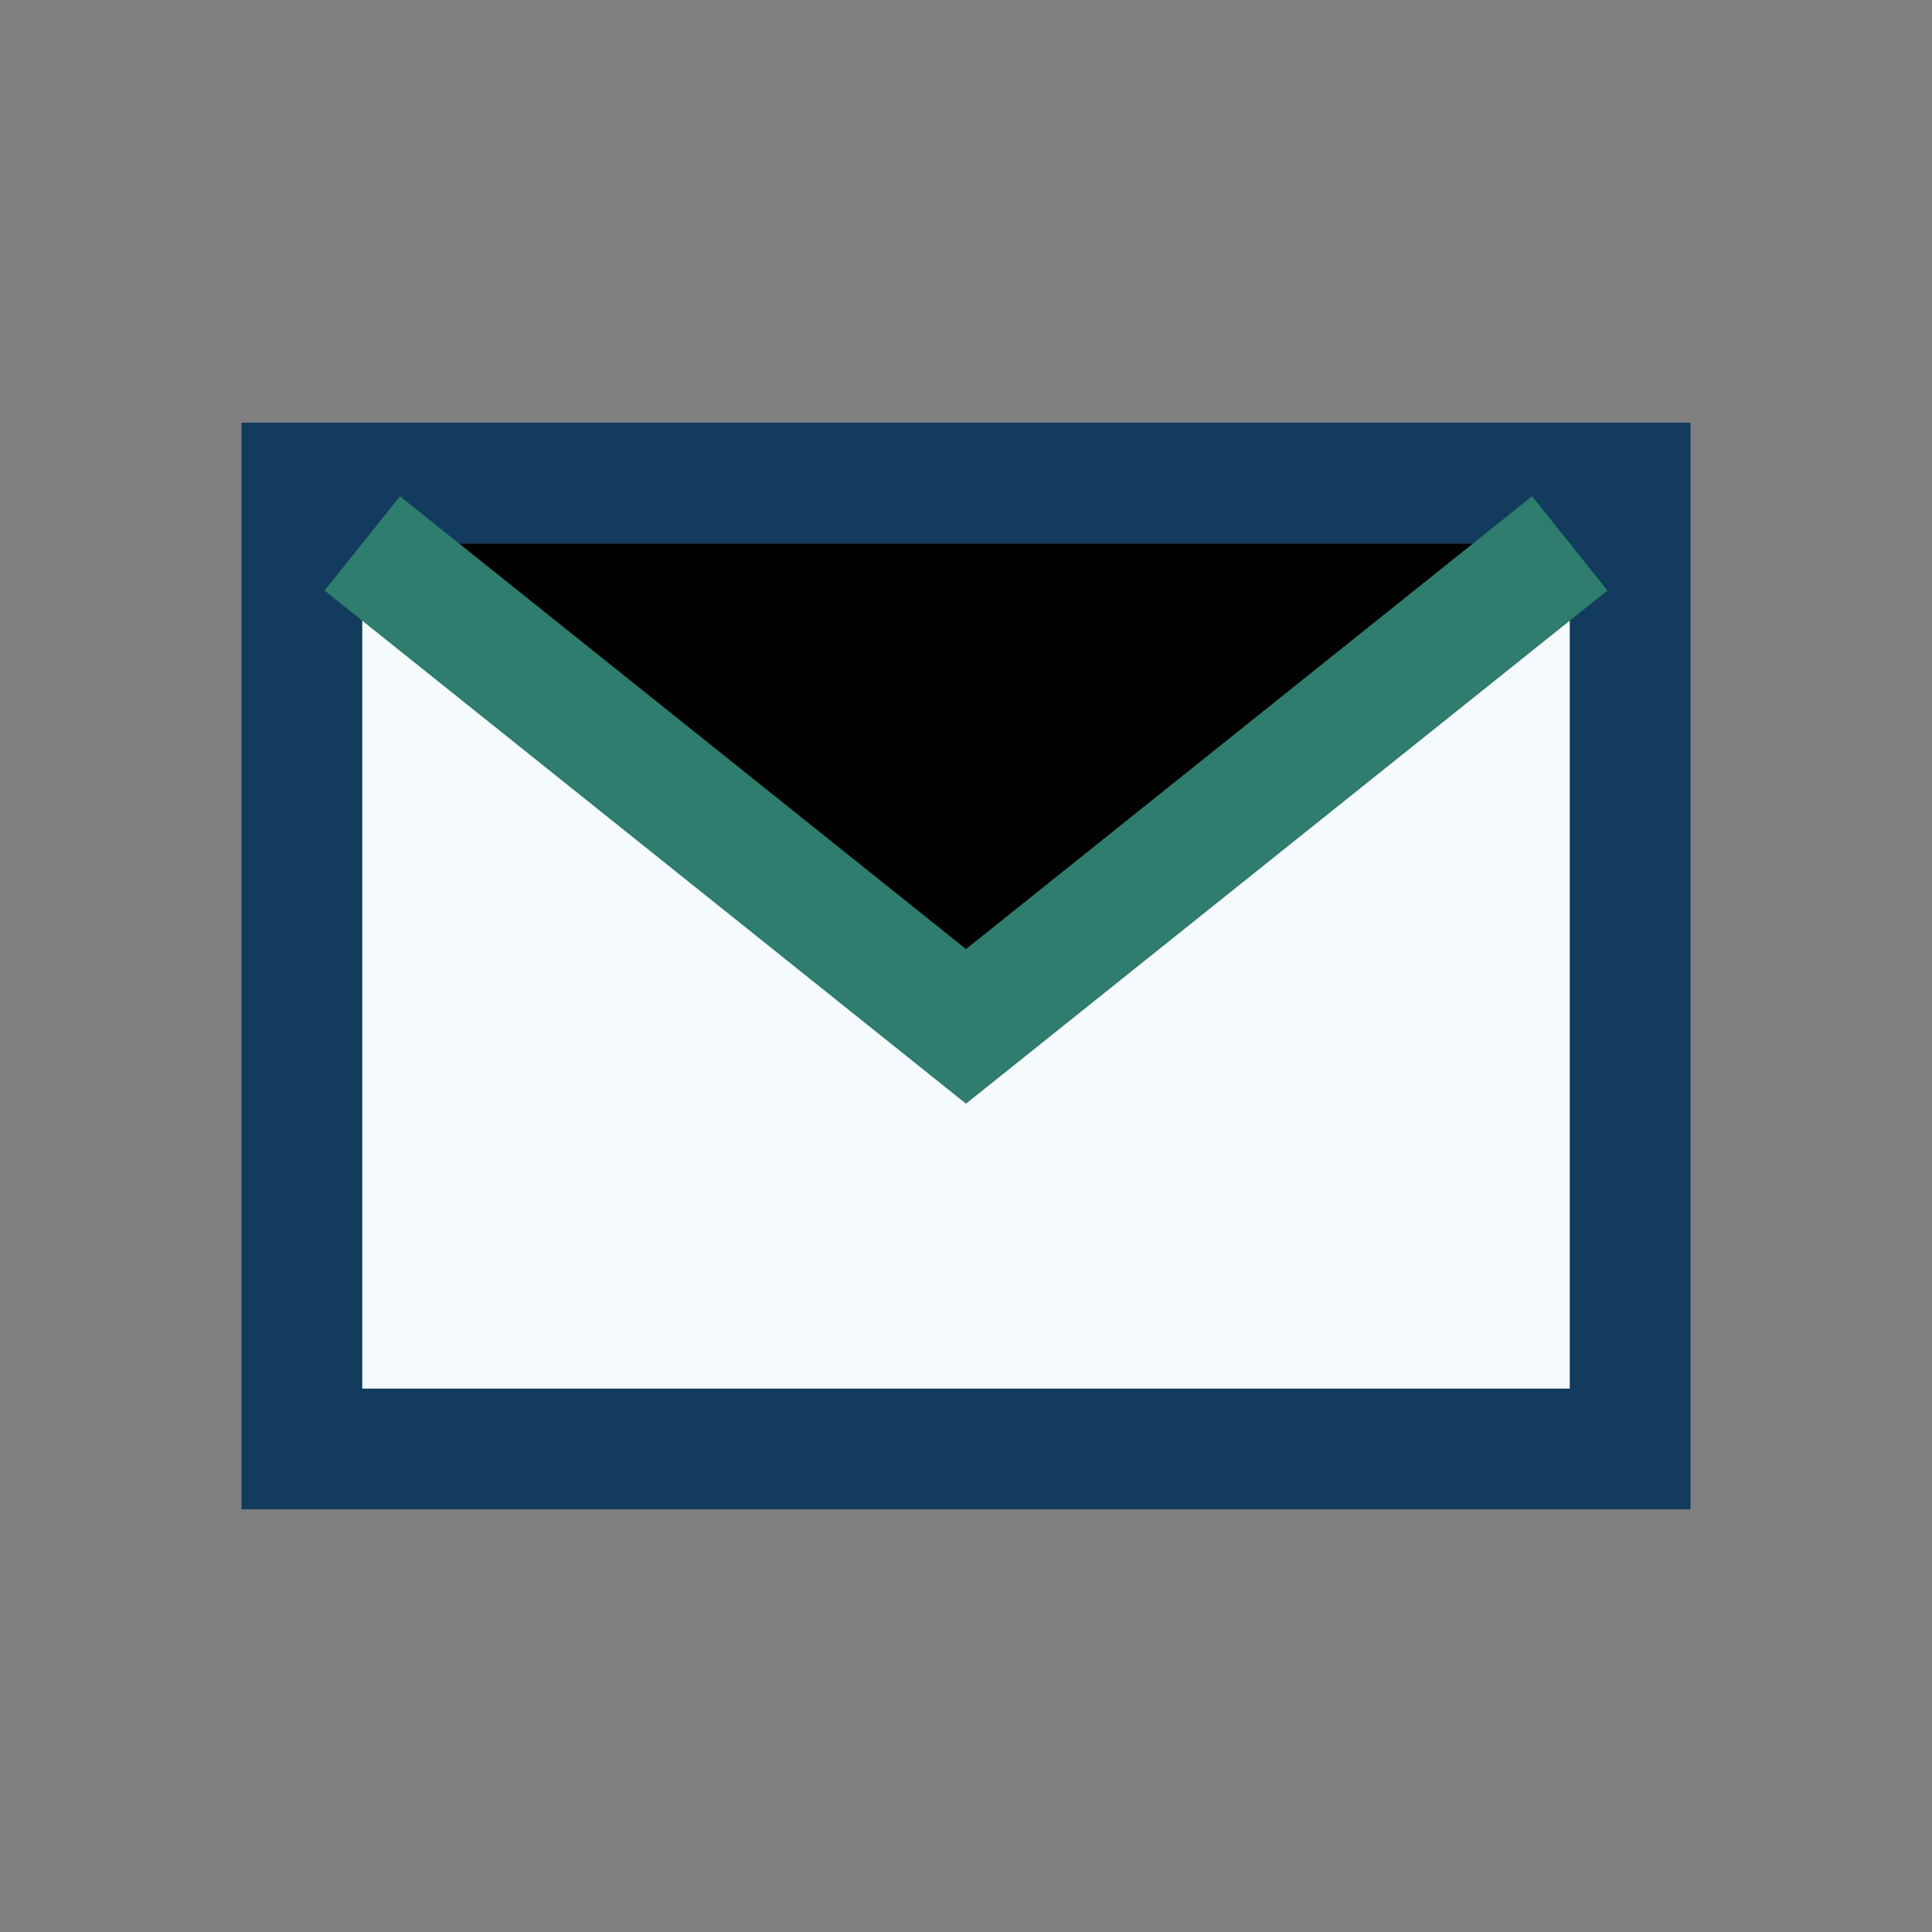
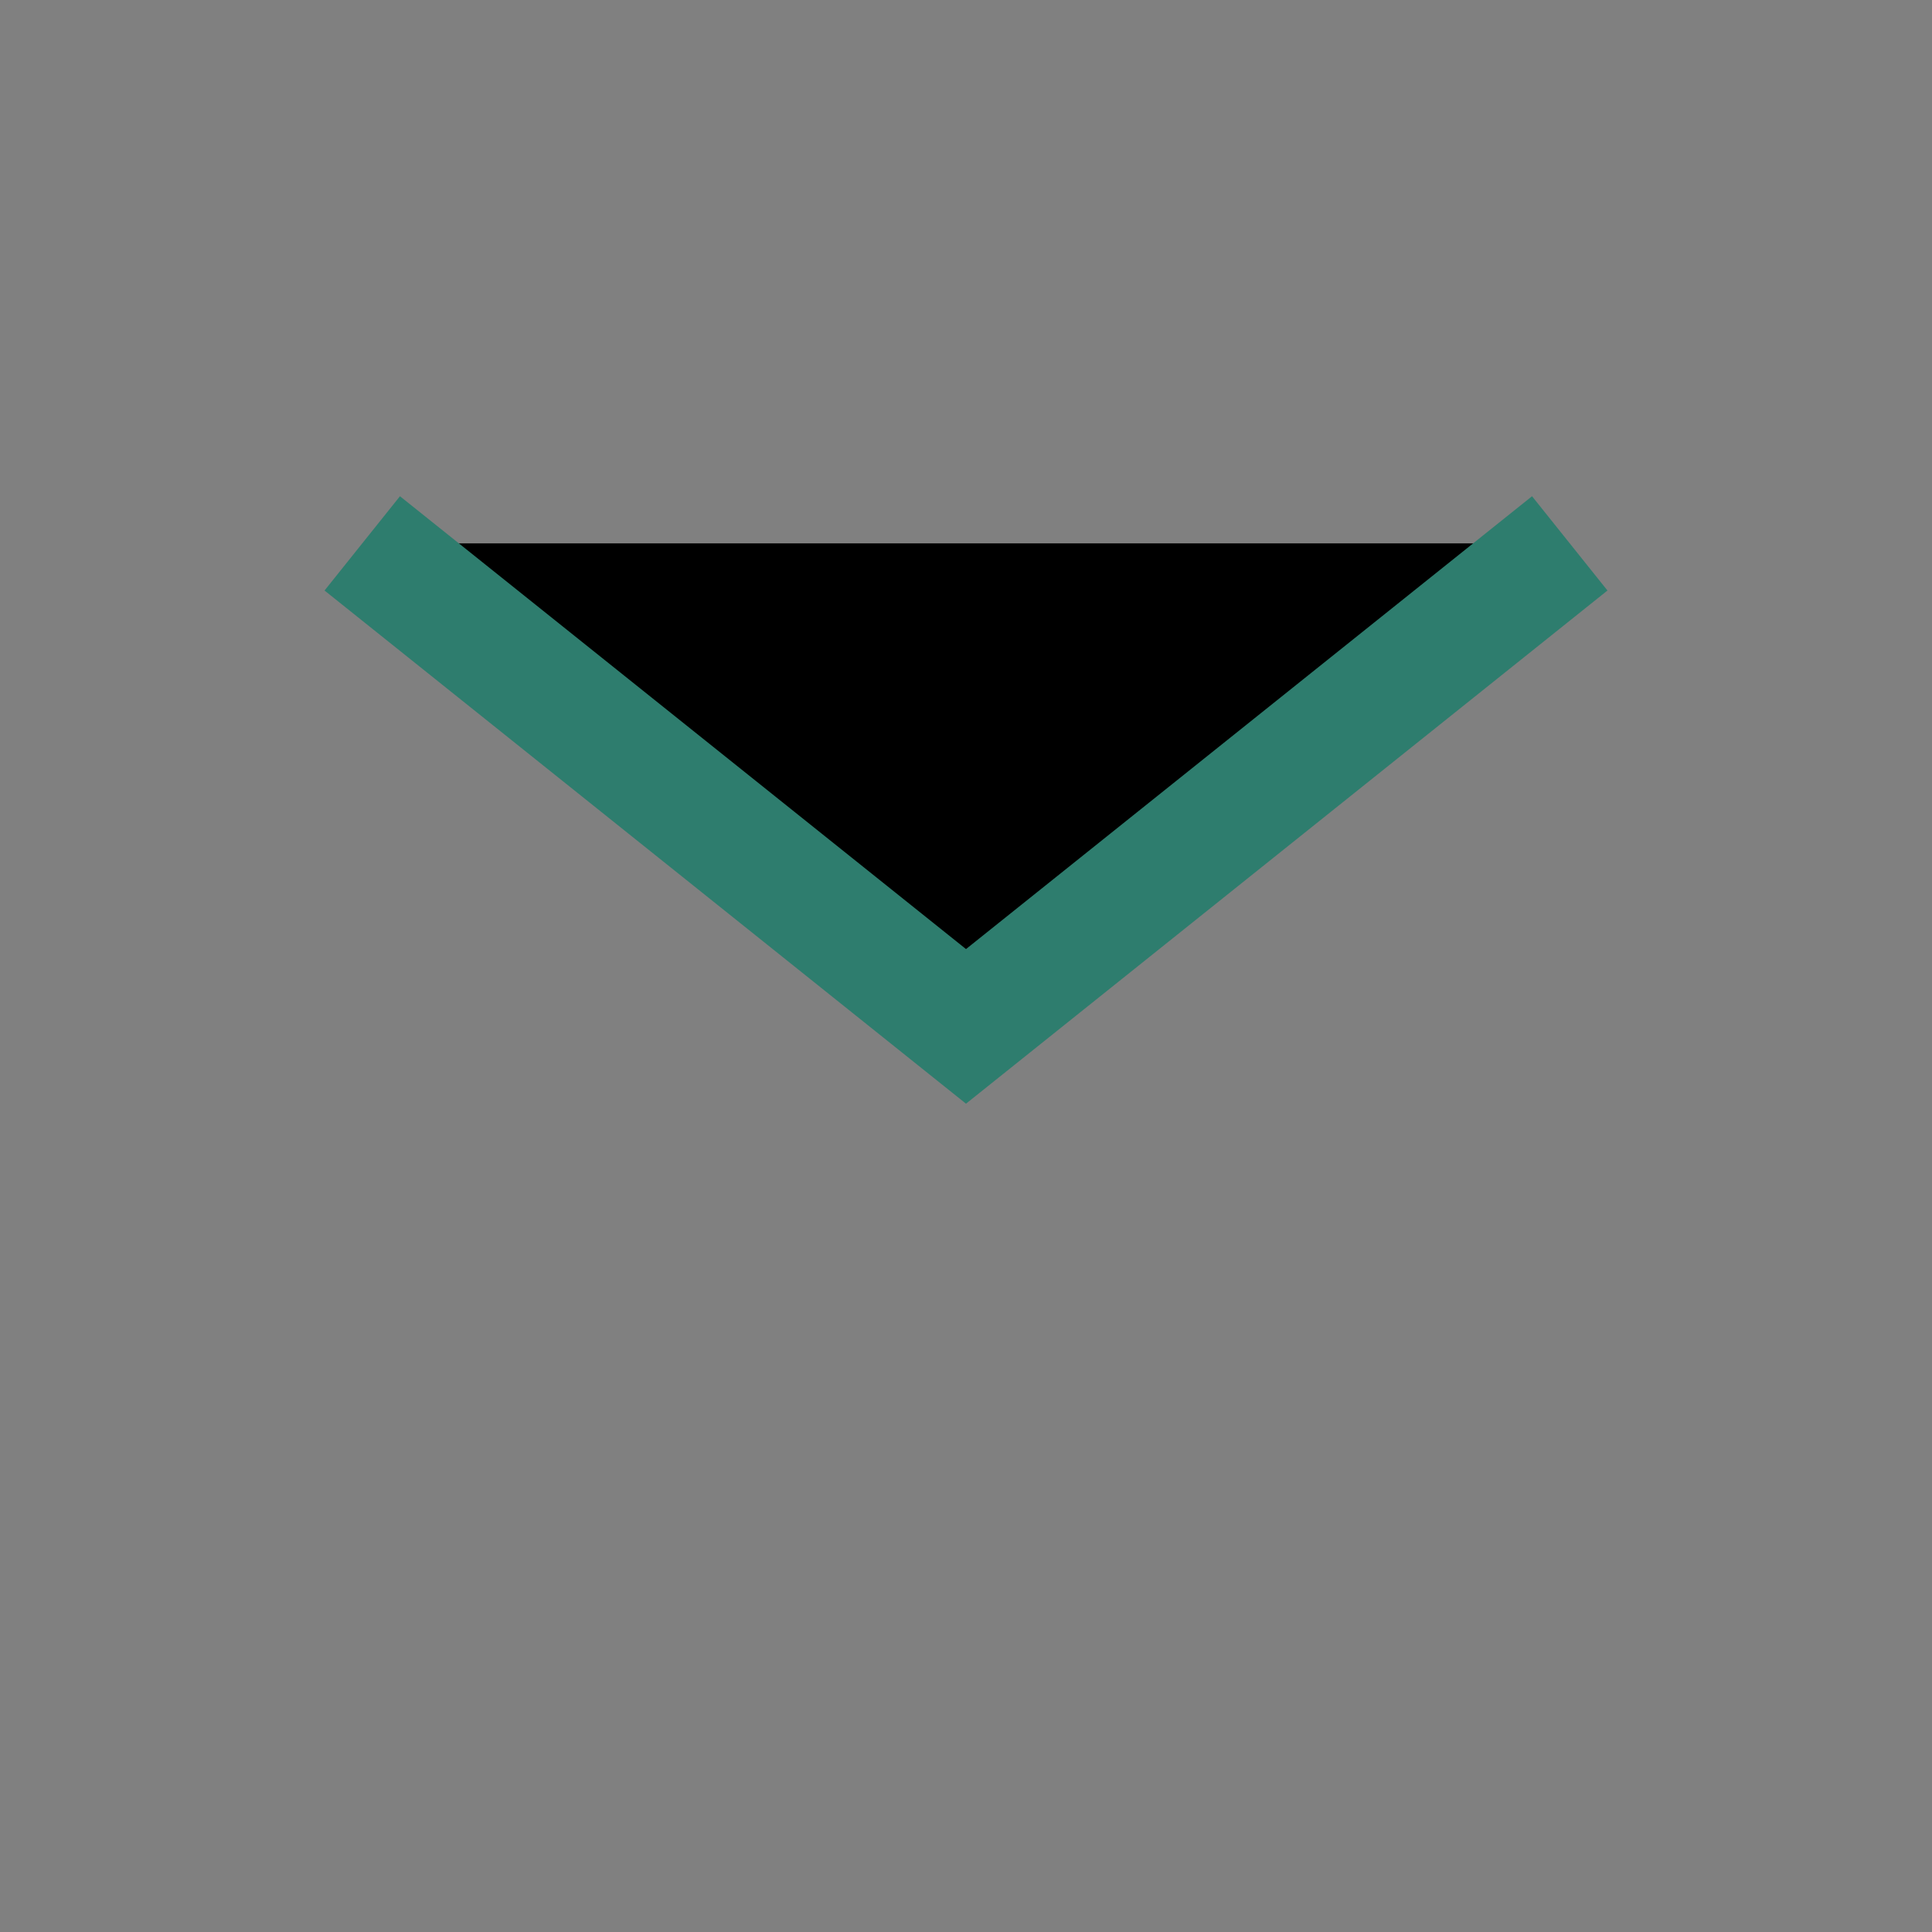
<svg xmlns="http://www.w3.org/2000/svg" width="32" height="32" viewBox="0 0 32 32">
  <rect x="0" y="0" width="32" height="32" fill="#808080" stroke="none" />
-   <path fill="#F5FAFF" stroke="#123B5D" stroke-width="2" d="M5 8h22v16H5z" />
  <path stroke="#2E7D6E" stroke-width="2" d="M6 9l10 8 10-8" />
</svg>